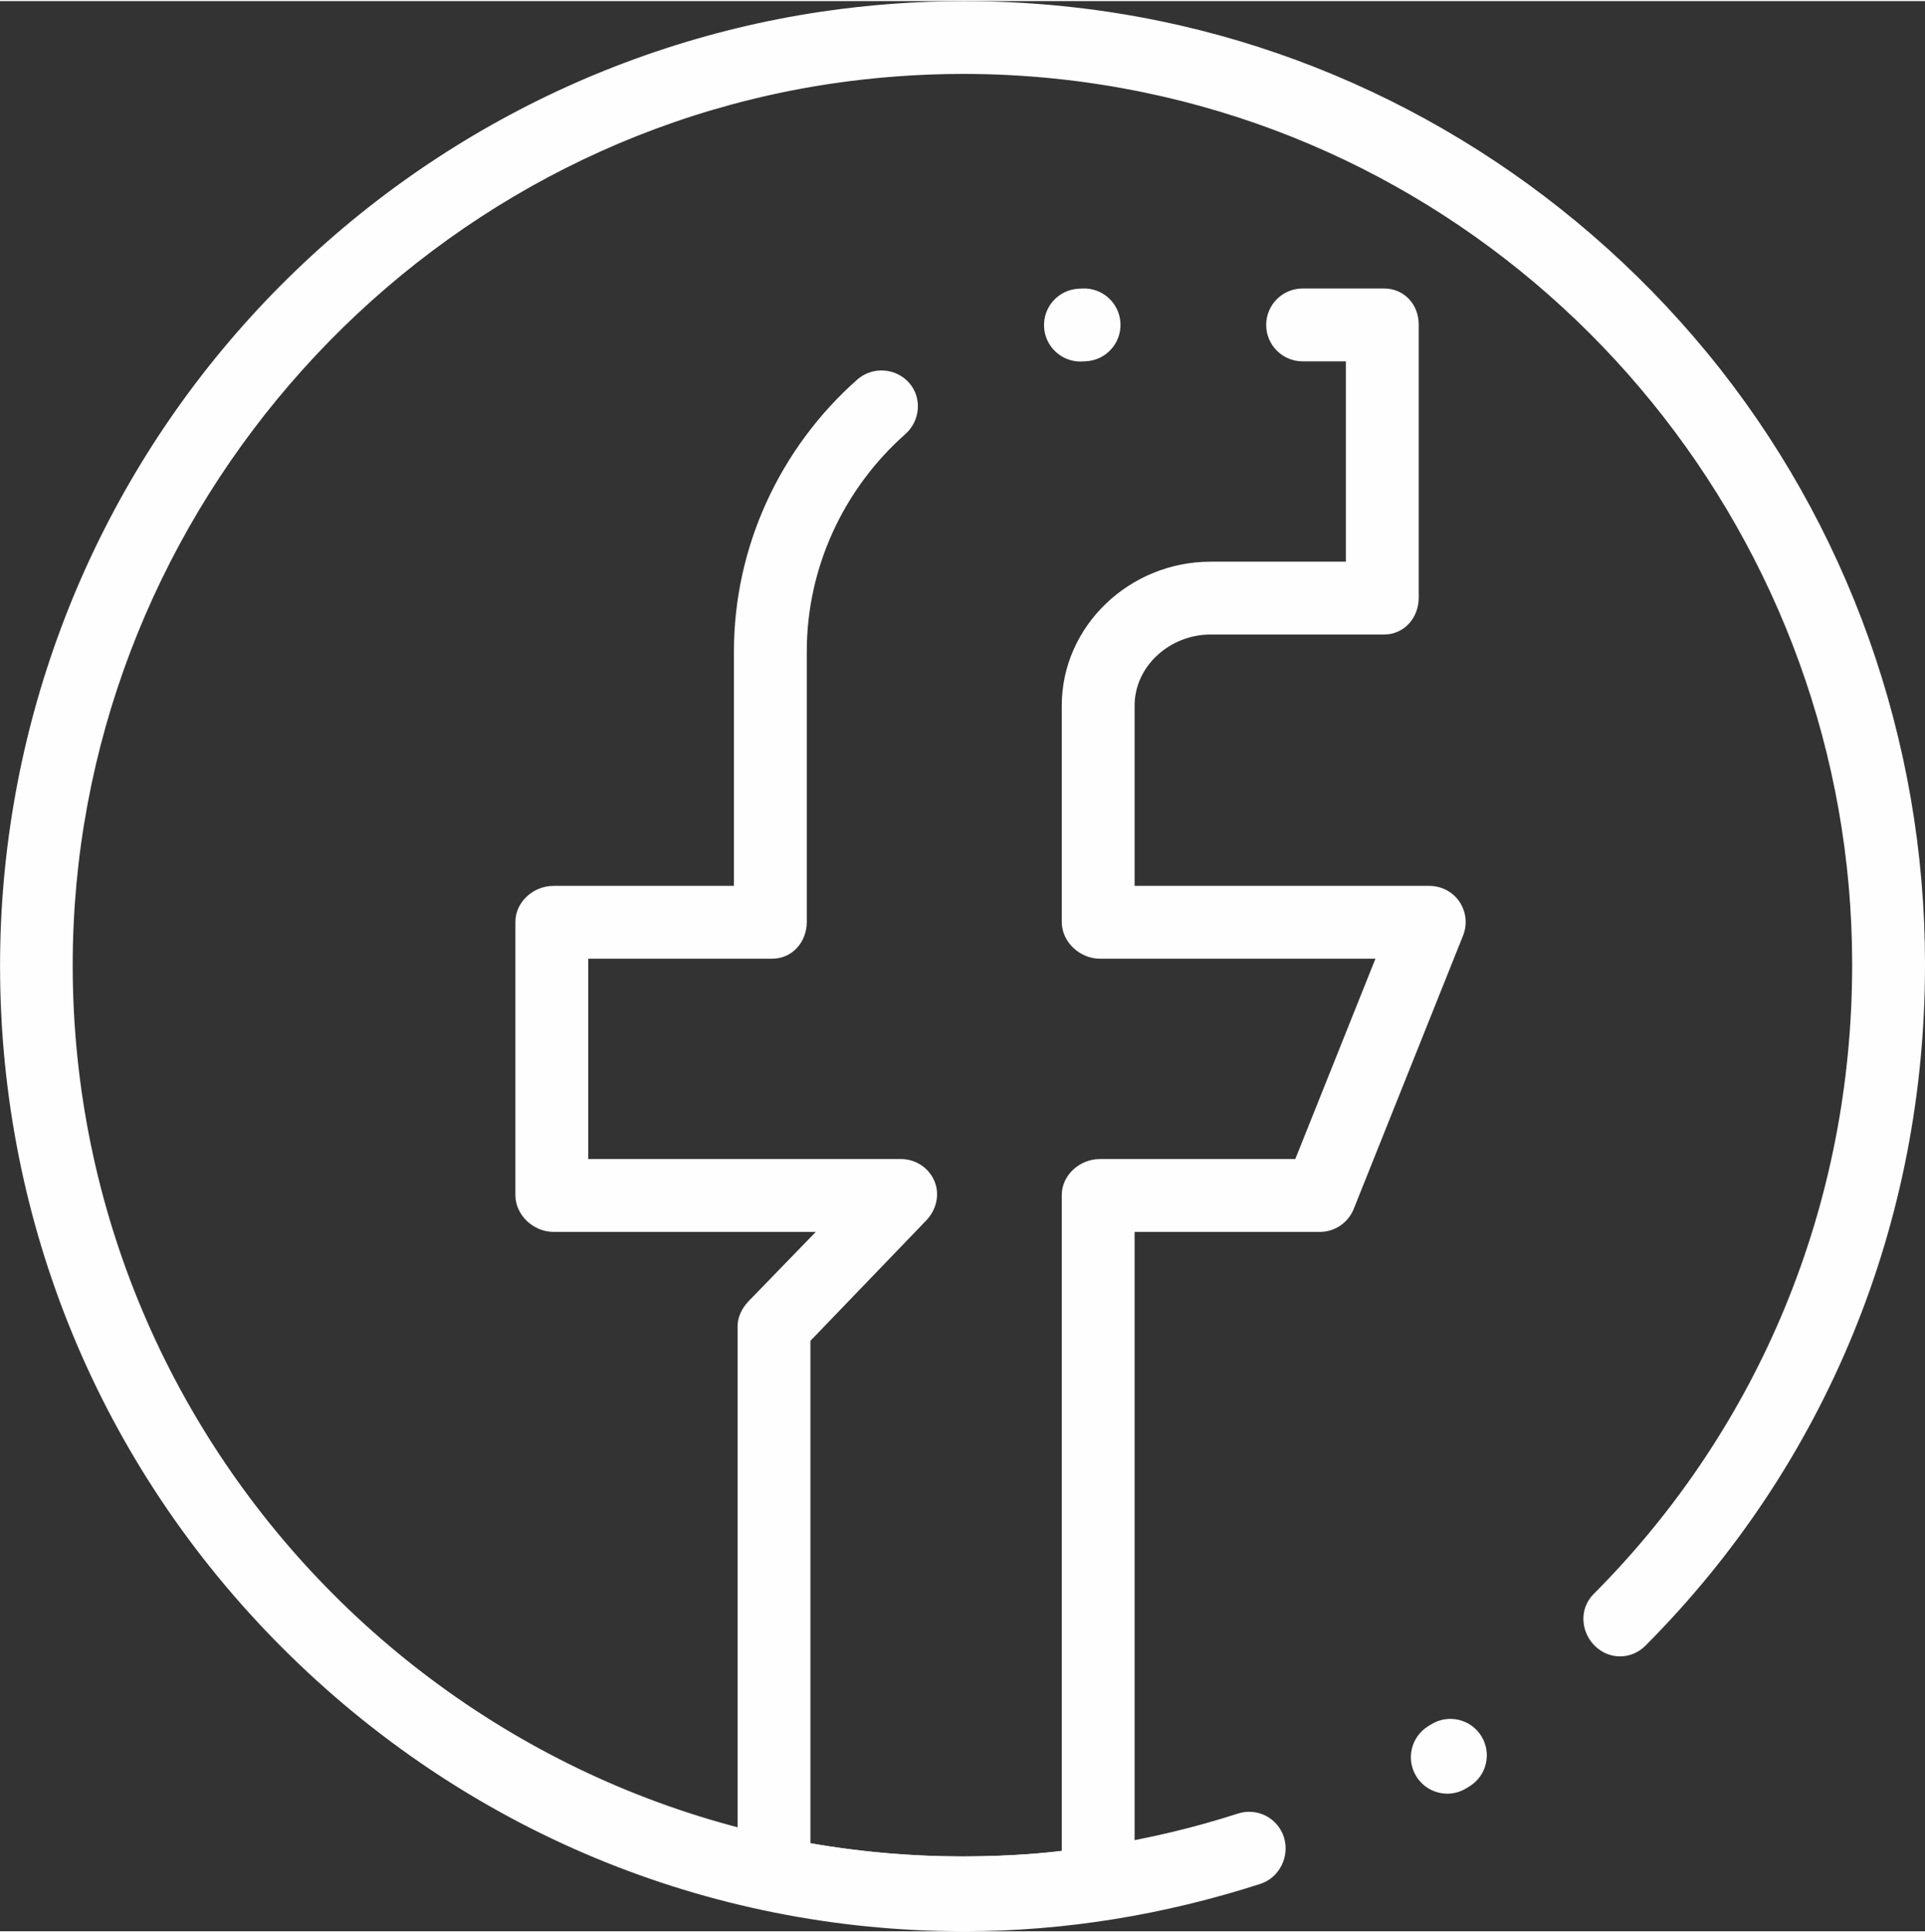
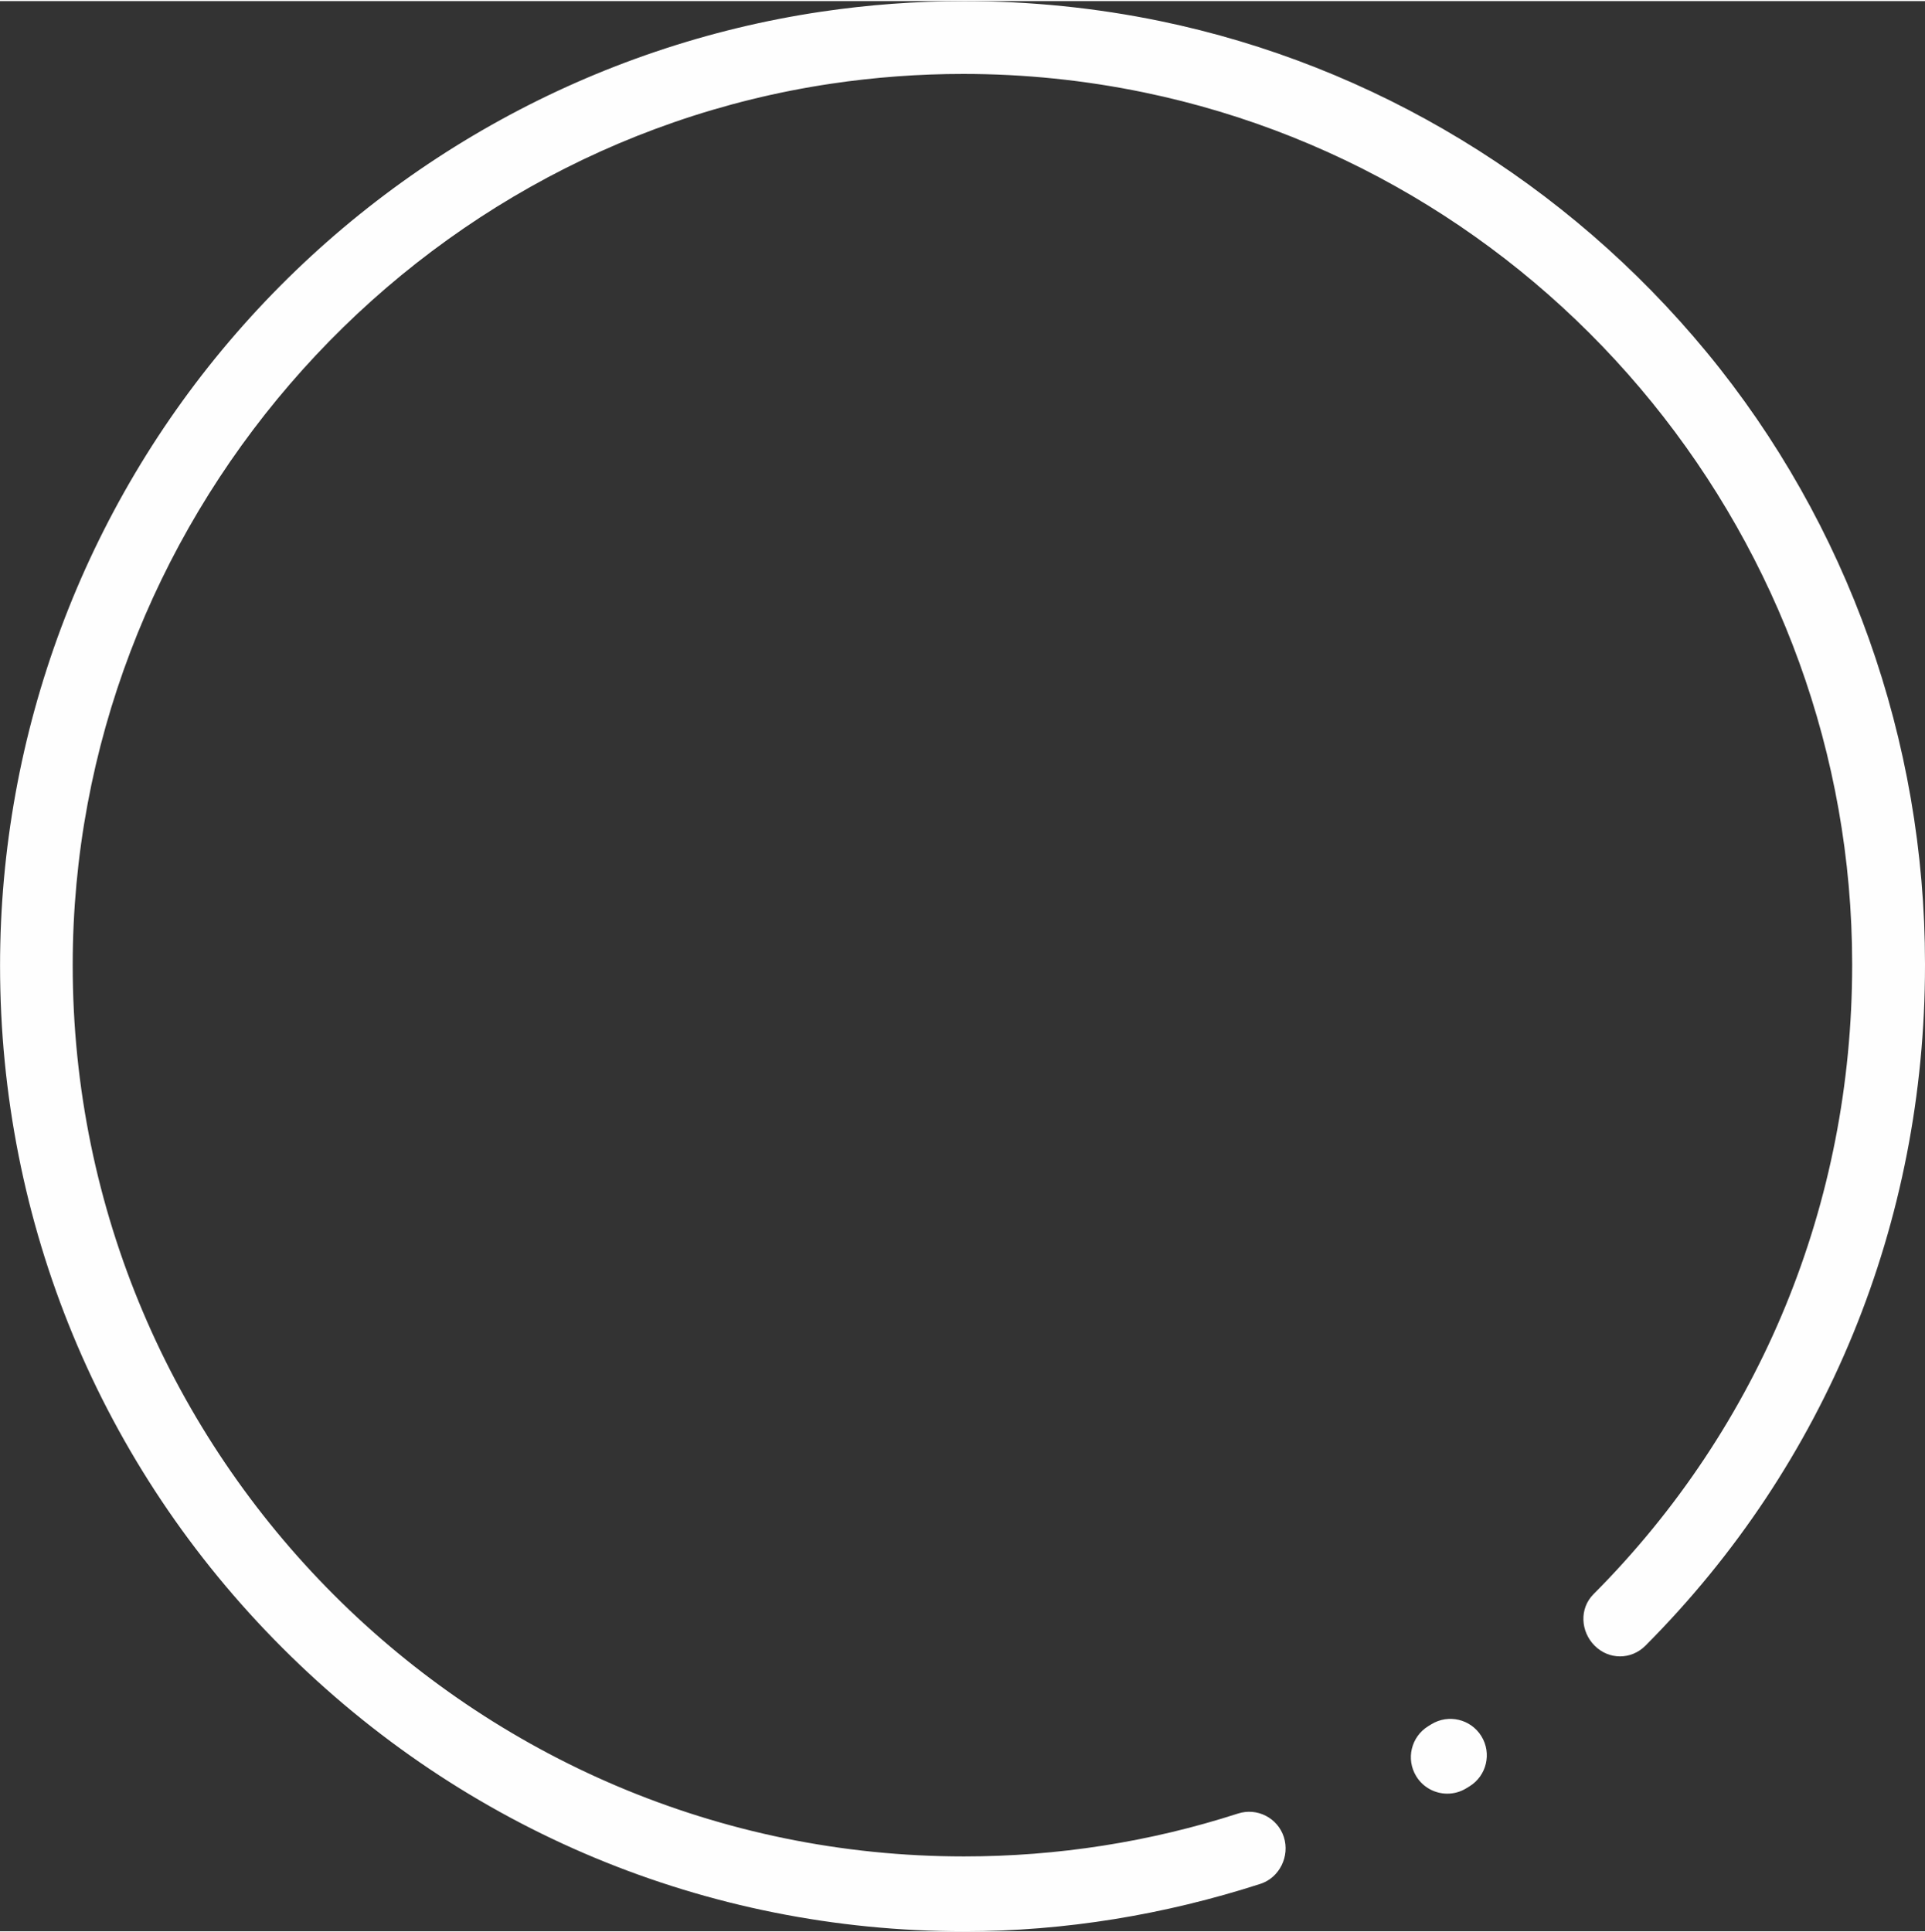
<svg xmlns="http://www.w3.org/2000/svg" fill="none" height="530" preserveAspectRatio="xMidYMid meet" style="fill: none" version="1" viewBox="35.5 35.1 528.5 529.9" width="528" zoomAndPan="magnify">
  <rect x="35.5" y="35.1" width="528.5" height="529.9" fill="#333333" stroke="none" />
  <g id="change1_1">
    <path d="M300.199 565C300.199 565 300.197 565 300.195 565C229.495 565 163.027 537.196 113.036 487.206C63.046 437.215 35.515 370.611 35.515 299.91C35.515 236.079 58.553 174.361 100.386 126.249C141.803 78.613 198.821 47.256 260.933 38.016C273.846 36.099 287.055 35.111 300.195 35.111C318.322 35.111 336.442 36.948 354.049 40.589C412.721 52.718 465.709 84.996 504.049 131.484C542.898 178.59 564 238.21 564 299.368C564 299.387 564 299.405 564 299.424V299.774C564 370.295 537.023 436.643 487.248 486.596C483.35 490.508 477.236 490.52 473.324 486.621C469.412 482.722 469.074 476.391 472.972 472.478C518.986 426.301 544 364.966 544 299.773V299.437C544 184.105 462.324 83.477 349.562 60.166C333.283 56.8 316.746 55.094 299.976 55.094C287.816 55.094 275.705 55.992 263.763 57.765C144.981 75.436 55.46 179.477 55.46 299.773C55.46 434.69 165.25 544.453 300.168 544.453C325.857 544.453 351.172 540.494 375.381 532.682C380.641 530.984 386.279 533.873 387.975 539.128C389.672 544.384 386.787 550.293 381.532 551.989C355.336 560.441 327.975 565 300.199 565ZM432.859 527.222C429.496 527.222 426.214 525.528 424.326 522.451C421.437 517.744 422.91 511.586 427.617 508.697L428.457 508.181C433.16 505.286 439.318 506.751 442.215 511.456C445.11 516.159 443.645 522.318 438.942 525.214L438.081 525.741C436.449 526.744 434.643 527.222 432.859 527.222Z" fill="#fefefe" />
  </g>
  <g id="change1_2">
-     <path d="M300.004 564.453C282.114 564.453 264.367 562.66 246.247 558.971C241.589 558.023 238 553.926 238 549.172V398.893C238 396.323 239.232 393.904 241.007 392.043L259.471 373H187.485C181.962 373 177 368.416 177 362.893V287.893C177 282.37 181.962 278 187.485 278H237V213.593C237 185.114 249.486 157.933 270.835 139.023C274.971 135.359 281.411 135.744 285.073 139.877C288.735 144.011 288.17 150.331 284.036 153.993C266.97 169.111 257 190.834 257 213.593V287.893C257 293.416 253.007 298 247.485 298H197V353H282.834C286.836 353 290.452 355.332 292.027 359.011C293.601 362.691 292.589 366.928 289.826 369.823L258 402.898V540.877C272 543.279 285.627 544.453 299.52 544.453C308.823 544.453 319 543.937 327 542.916V362.893C327 357.37 331.963 353 337.484 353H391.115L413.123 298H337.484C331.963 298 327 293.416 327 287.893V228.523C327 206.67 345.604 189 367.875 189H405V134H393.127C387.606 134 383.127 129.523 383.127 124C383.127 118.477 387.606 114 393.127 114H415.484C421.007 114 425 118.37 425 123.893V198.893C425 204.416 421.008 209 415.484 209H367.875C356.631 209 347 217.699 347 228.522V278H427.895C431.213 278 434.317 279.592 436.176 282.34C438.037 285.088 438.412 288.553 437.18 291.634L407.17 366.675C405.65 370.471 401.975 373 397.885 373H347V551.672C347 556.612 343.635 560.813 338.75 561.558C326.152 563.479 313.277 564.453 300.004 564.453ZM332.123 134.049C326.867 134.049 322.461 129.949 322.148 124.636C321.824 119.122 326.031 114.39 331.544 114.066C331.915 114.045 332.288 114.024 332.659 114.007C338.19 113.746 342.858 118.011 343.118 123.527C343.376 129.044 339.114 133.726 333.597 133.985C333.304 133.999 333.011 134.014 332.718 134.031C332.52 134.043 332.32 134.049 332.123 134.049Z" fill="#fefefe" />
-   </g>
+     </g>
</svg>